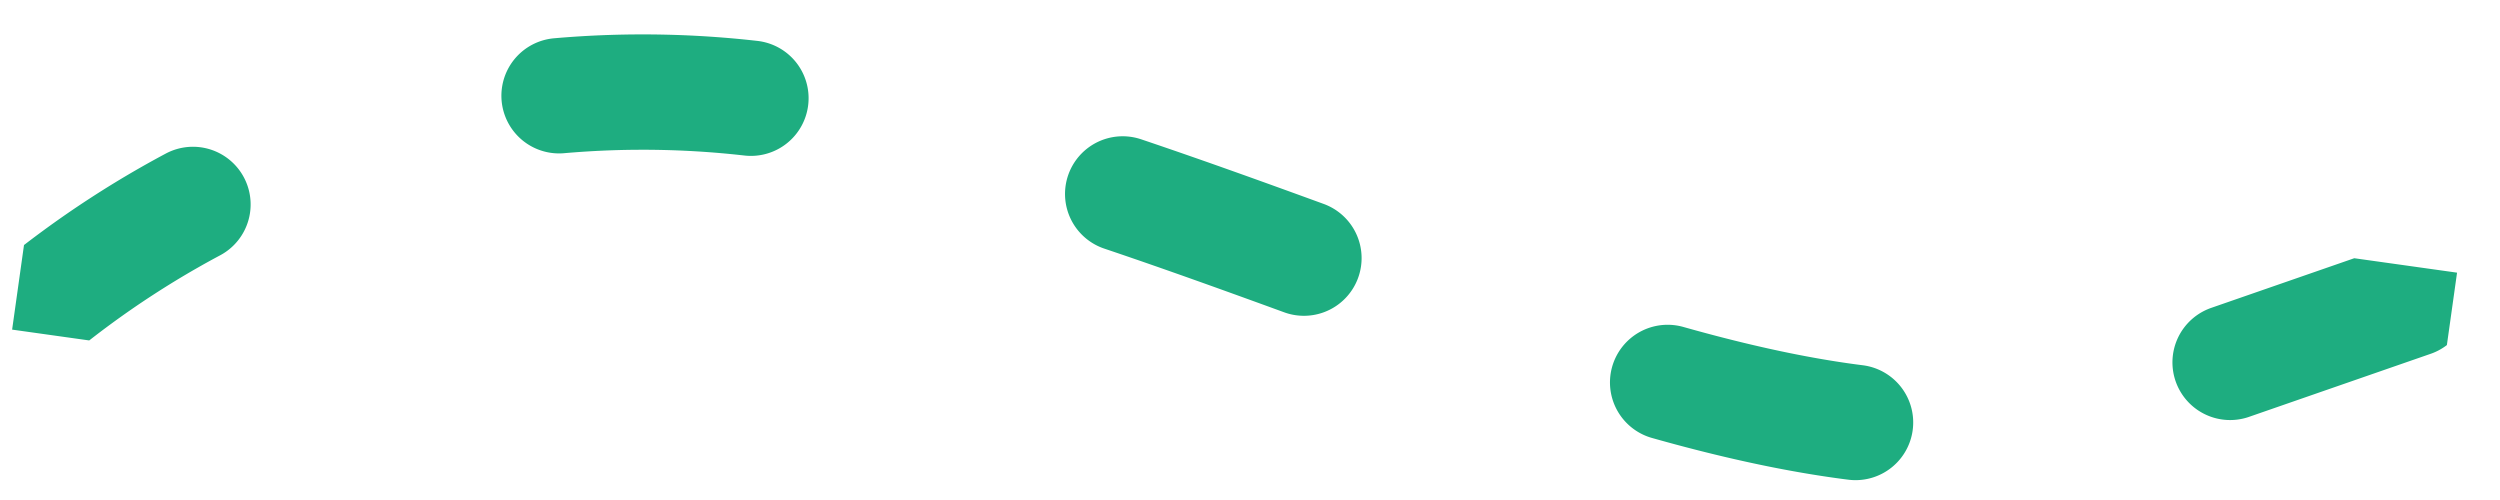
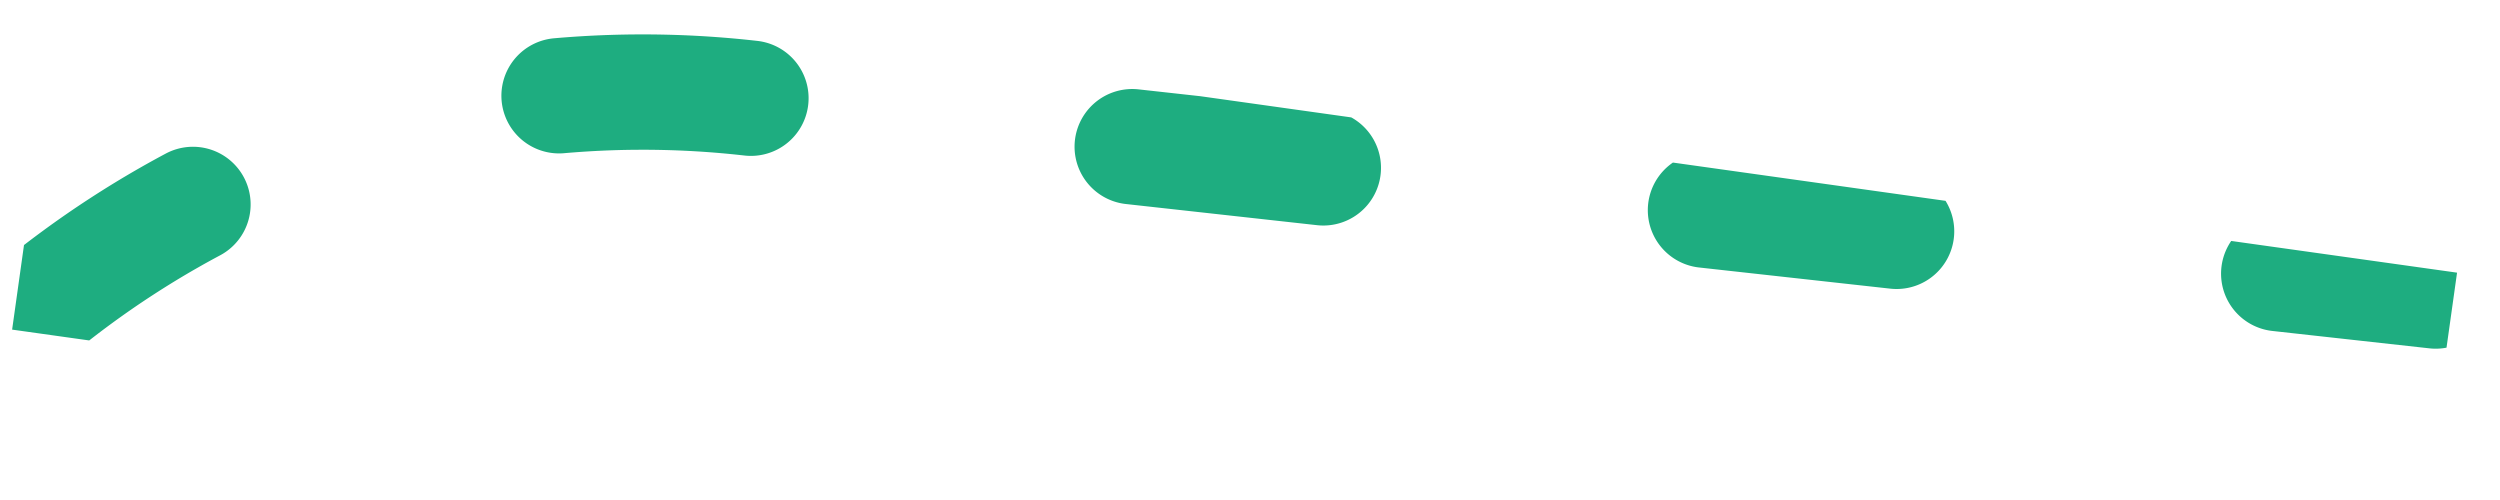
<svg xmlns="http://www.w3.org/2000/svg" xmlns:ns1="http://sodipodi.sourceforge.net/DTD/sodipodi-0.dtd" xmlns:ns2="http://www.inkscape.org/namespaces/inkscape" width="65" height="13" viewBox="0 0 65 13" version="1.1" id="svg1142" ns1:docname="vagueVerte.svg" ns2:version="1.2.2 (b0a8486541, 2022-12-01)">
  <ns1:namedview id="namedview1144" pagecolor="#ffffff" bordercolor="#666666" borderopacity="1.0" ns2:showpageshadow="2" ns2:pageopacity="0.0" ns2:pagecheckerboard="0" ns2:deskcolor="#d1d1d1" showgrid="false" ns2:zoom="10.989247" ns2:cx="8.9633073" ns2:cy="4.18591" ns2:window-width="1920" ns2:window-height="1043" ns2:window-x="1920" ns2:window-y="1080" ns2:window-maximized="1" ns2:current-layer="svg1142" />
  <defs id="defs14">
    <clipPath id="clip-path">
      <rect id="Rectangle_30" data-name="Rectangle 30" width="71.551" height="131.989" fill="none" x="0" y="0" />
    </clipPath>
    <clipPath id="clip-path-2">
      <rect id="Rectangle_31" data-name="Rectangle 31" width="71.551" height="143.476" fill="none" x="0" y="0" />
    </clipPath>
    <clipPath id="clip-path-3">
      <rect id="Rectangle_32" data-name="Rectangle 32" width="73.26" height="119.634" fill="none" x="0" y="0" />
    </clipPath>
    <clipPath id="clip-path-4">
-       <rect id="Rectangle_61" data-name="Rectangle 61" width="56.767" height="14.909" fill="#e9748c" x="0" y="0" />
-     </clipPath>
+       </clipPath>
    <clipPath id="clip-path-5">
      <rect id="Rectangle_62" data-name="Rectangle 62" width="39.299" height="7.205" fill="#f3af13" x="0" y="0" />
    </clipPath>
    <clipPath id="clip-path-6">
      <rect id="Rectangle_7" data-name="Rectangle 7" width="62.763" height="10.308" fill="none" stroke="#1ead80" stroke-width="3" stroke-dasharray="5, 10" x="0" y="0" />
    </clipPath>
    <clipPath id="clip-path-4-3">
      <rect id="Rectangle_61-6" data-name="Rectangle 61" width="56.767" height="14.909" fill="#e9748c" x="0" y="0" />
    </clipPath>
    <clipPath id="clip-path-5-7">
      <rect id="Rectangle_62-5" data-name="Rectangle 62" width="39.299" height="7.205" fill="#f3af13" x="0" y="0" />
    </clipPath>
    <clipPath id="clip-path-6-3">
      <rect id="Rectangle_7-5" data-name="Rectangle 7" width="62.763" height="10.308" fill="none" stroke="#1ead80" stroke-width="3" stroke-dasharray="5, 10" x="0" y="0" />
    </clipPath>
    <clipPath id="clip-path-5-7-6">
      <rect id="Rectangle_62-5-2" data-name="Rectangle 62" width="39.299" height="7.205" fill="#f3af13" x="0" y="0" />
    </clipPath>
    <clipPath id="clip-path-6-3-9">
      <rect id="Rectangle_7-5-1" data-name="Rectangle 7" width="62.763" height="10.308" fill="none" stroke="#1ead80" stroke-width="3" stroke-dasharray="5, 10" x="0" y="0" />
    </clipPath>
    <clipPath id="clip-path-6-3-9-2">
      <rect id="Rectangle_7-5-1-7" data-name="Rectangle 7" width="62.763" height="10.308" fill="none" stroke="#1ead80" stroke-width="3" stroke-dasharray="5, 10" x="0" y="0" />
    </clipPath>
  </defs>
  <g id="Groupe_135" data-name="Groupe 135" transform="matrix(0.99,0.139,-0.139,0.99,1.748,-1.635)">
    <g id="Groupe_12" data-name="Groupe 12" clip-path="url(#clip-path-6-3-9-2)">
-       <path id="Tracé_233" data-name="Tracé 233" d="m 0,9.208 a 24.872,24.872 0 0 1 20.465,-8 c 12.916,1.178 25.508,6.9 33.418,2.847 L 61.795,0" transform="translate(0.484,0.55)" fill="none" stroke="#1ead80" stroke-linecap="round" stroke-linejoin="round" stroke-width="3" stroke-dasharray="5, 10" />
+       <path id="Tracé_233" data-name="Tracé 233" d="m 0,9.208 a 24.872,24.872 0 0 1 20.465,-8 L 61.795,0" transform="translate(0.484,0.55)" fill="none" stroke="#1ead80" stroke-linecap="round" stroke-linejoin="round" stroke-width="3" stroke-dasharray="5, 10" />
    </g>
  </g>
</svg>